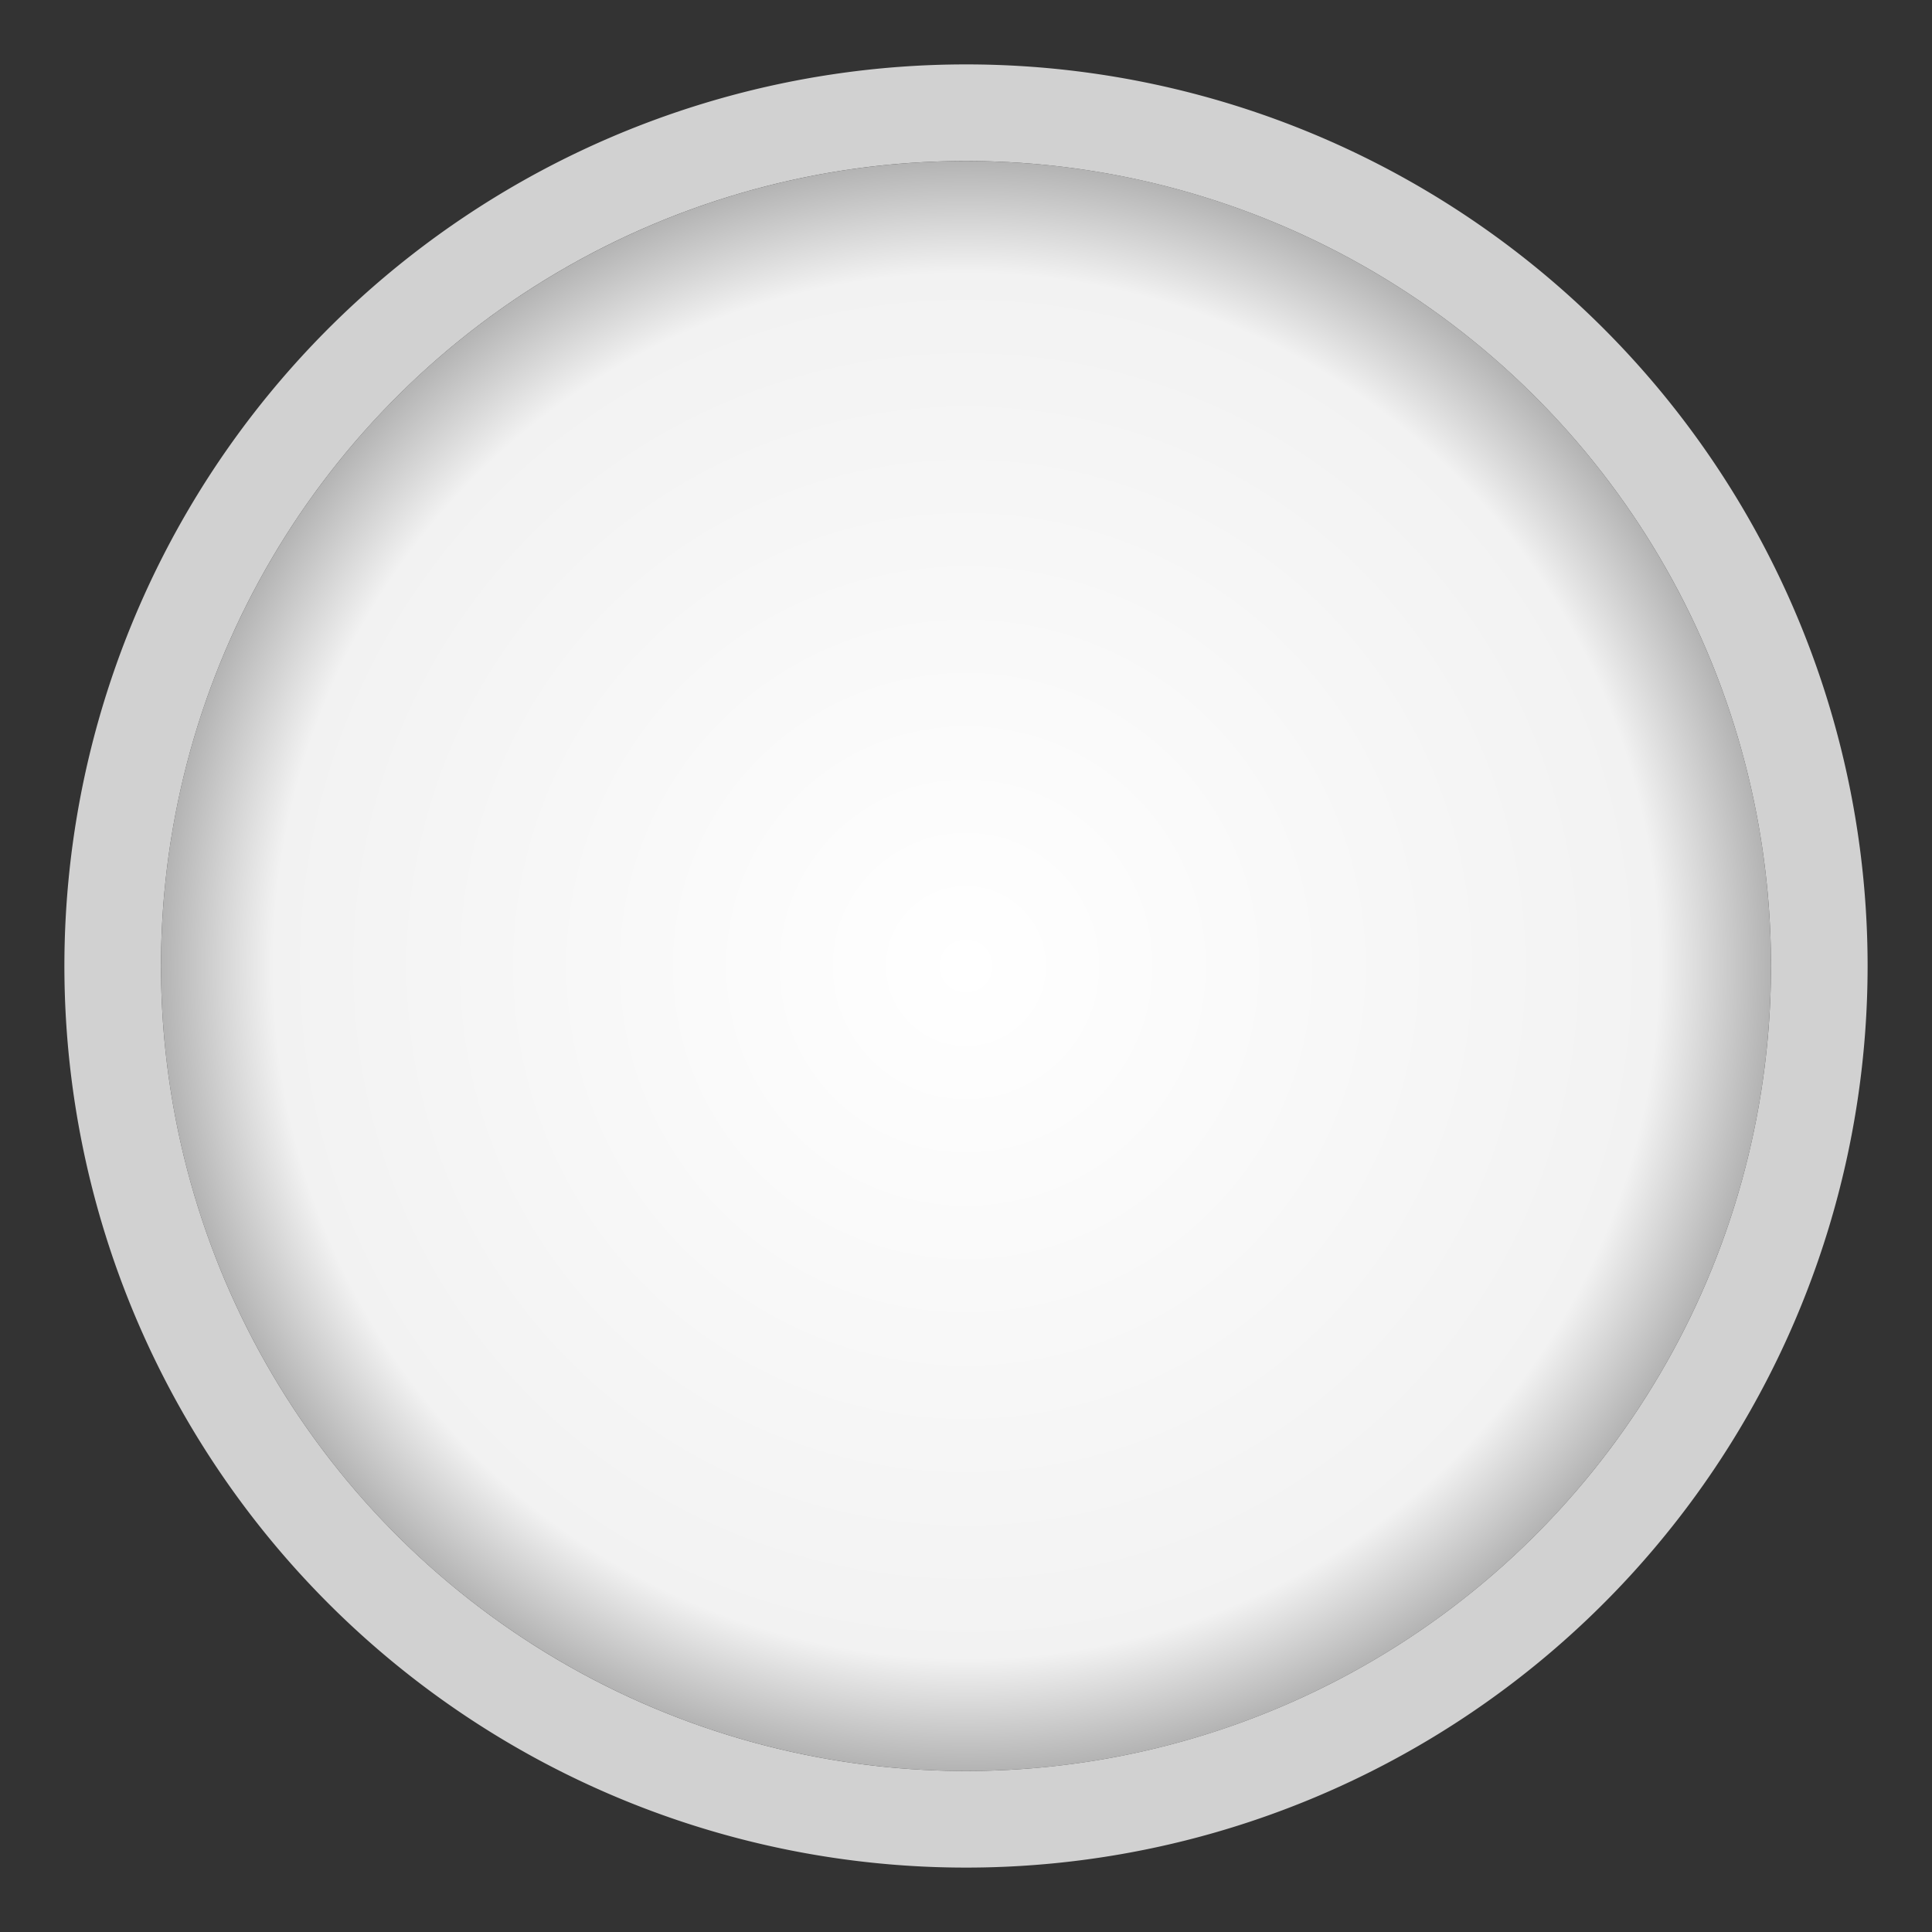
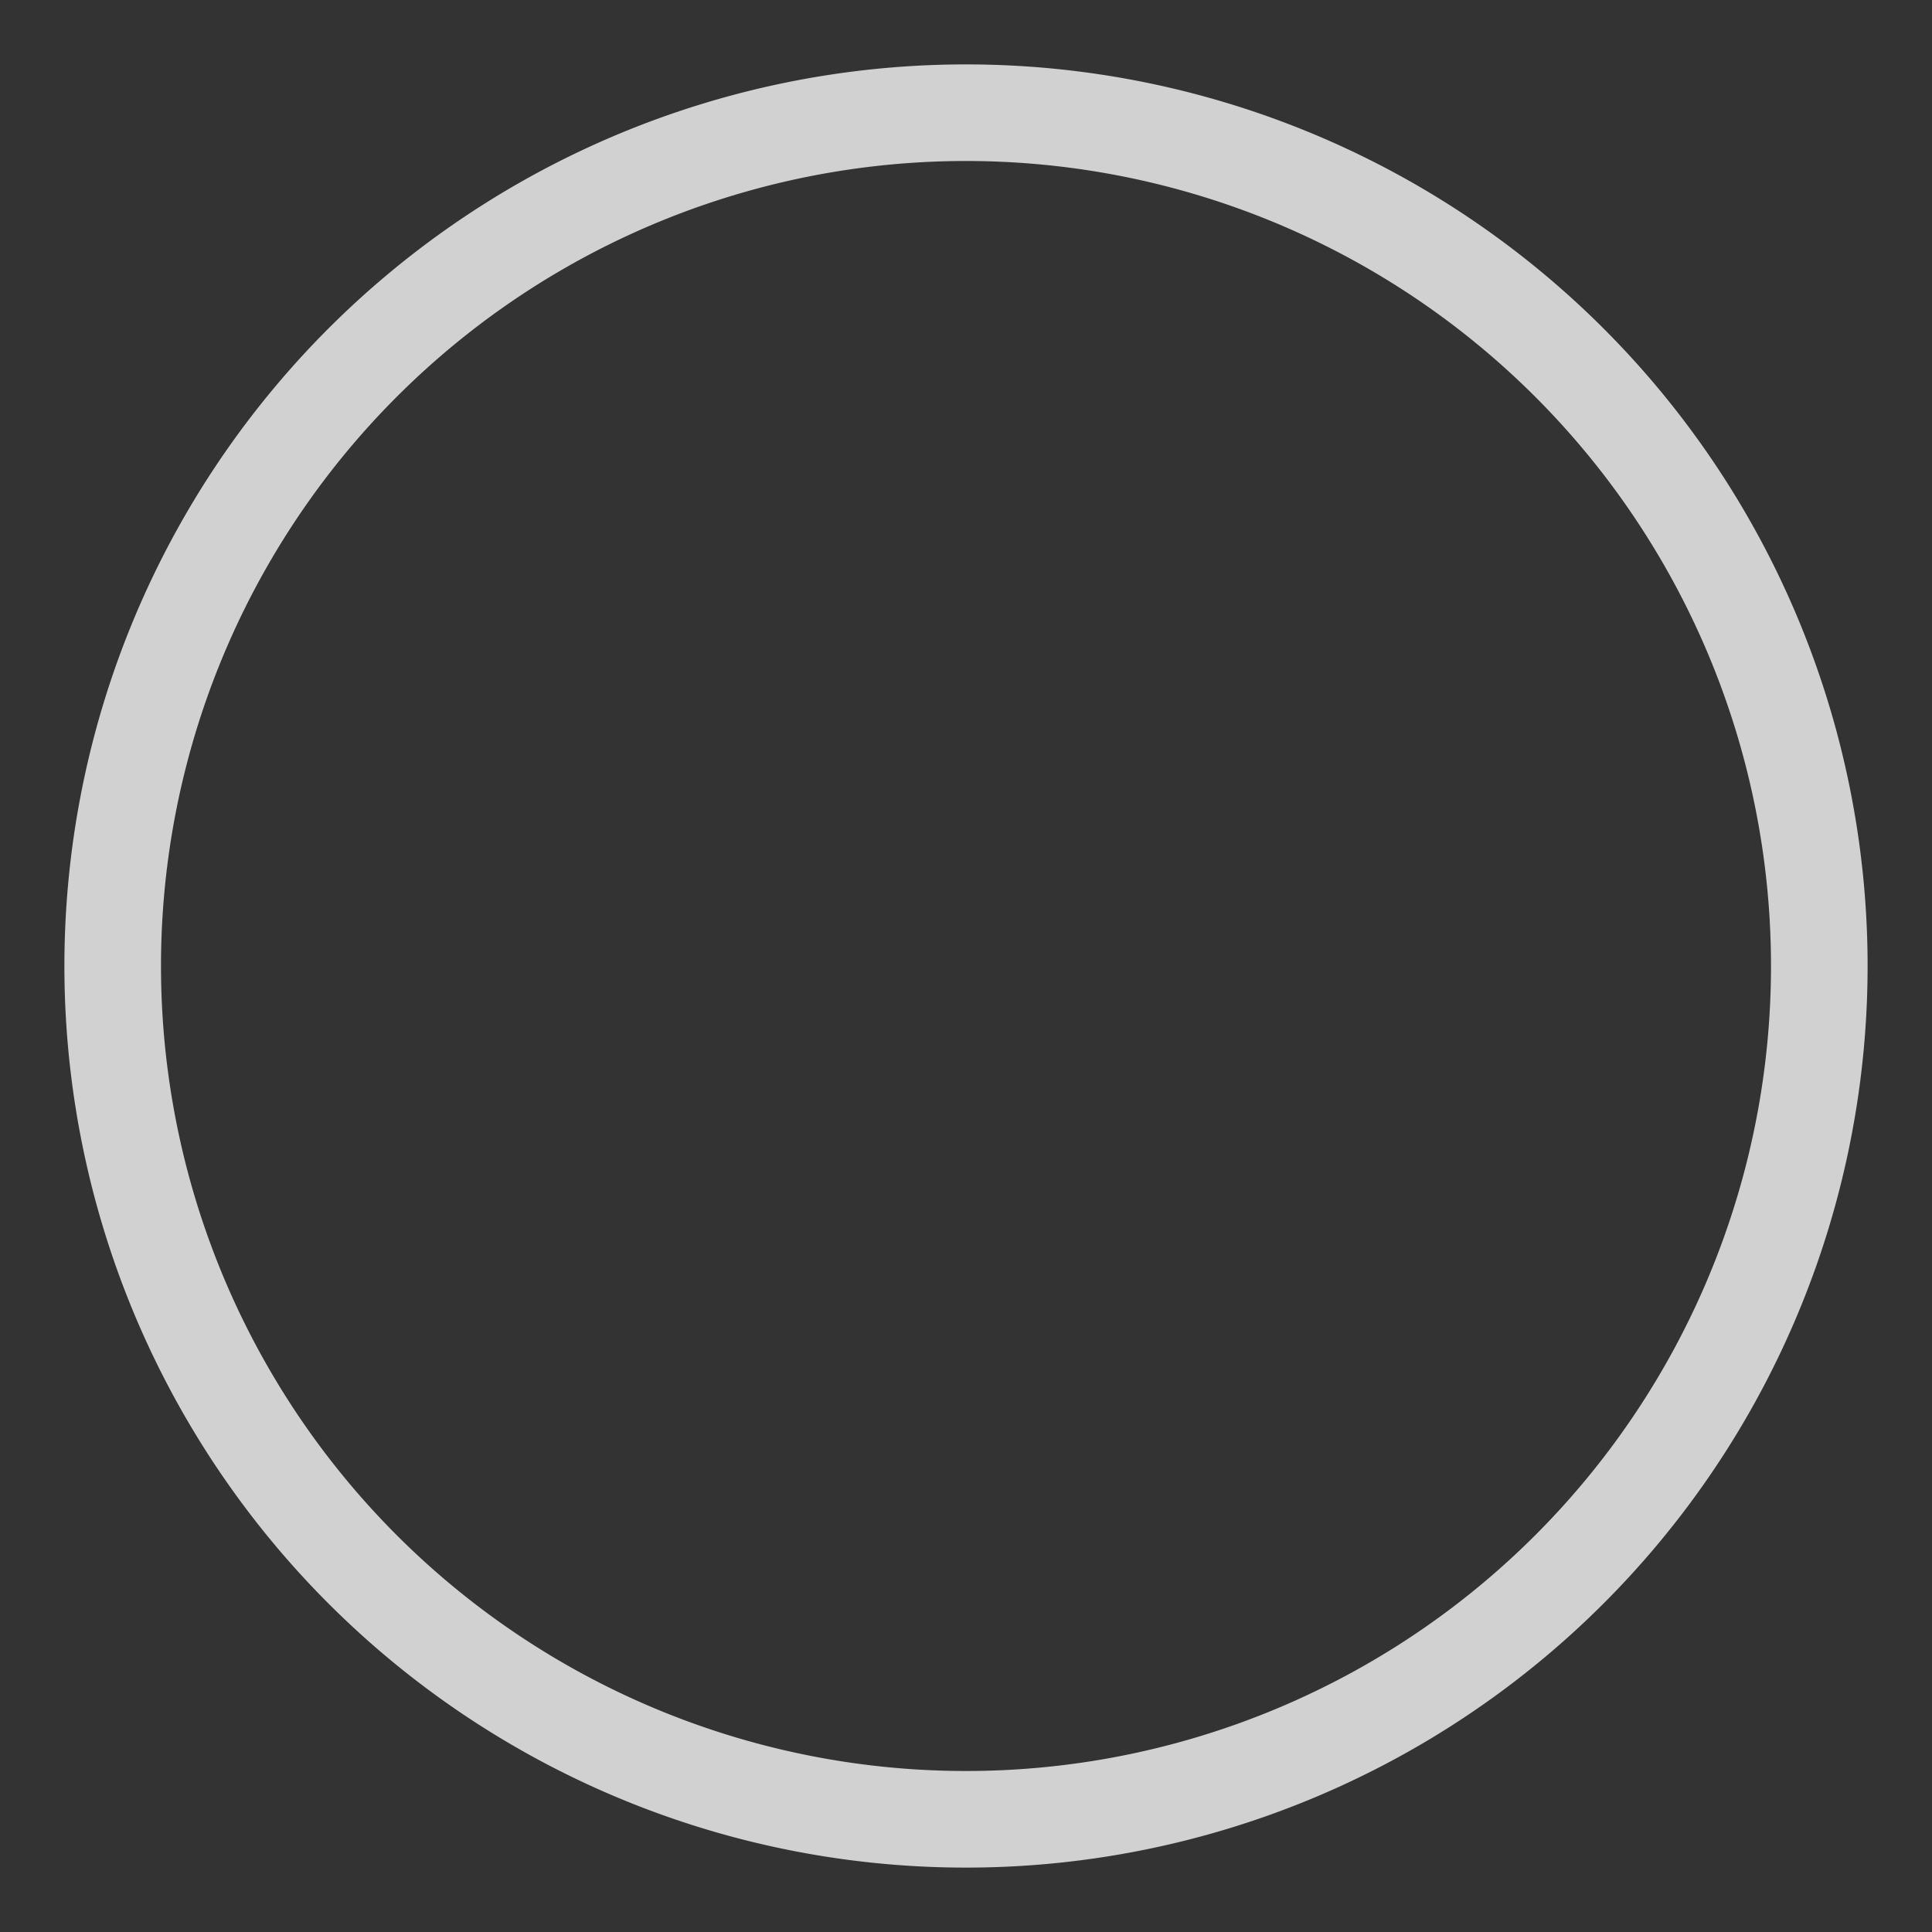
<svg xmlns="http://www.w3.org/2000/svg" id="Livello_1" data-name="Livello 1" viewBox="0 0 30 30">
  <rect x="0" y="0" width="30" height="30" fill="#333333" stroke="none" />
  <defs>
    <style>.cls-1{fill:url(#Sfumatura_senza_nome_37);}.cls-2{fill:#d1d1d1;}</style>
    <radialGradient id="Sfumatura_senza_nome_37" cx="15" cy="15" r="12.5" gradientUnits="userSpaceOnUse">
      <stop offset="0" stop-color="#fff" />
      <stop offset="0.86" stop-color="#f2f2f2" />
      <stop offset="1" stop-color="#b3b3b3" />
    </radialGradient>
  </defs>
-   <circle class="cls-1" cx="15" cy="15" r="12.5" />
  <path class="cls-2" d="M15,2.5A12.5,12.5,0,1,1,2.5,15,12.5,12.5,0,0,1,15,2.5M15,1A14,14,0,1,0,29,15,14,14,0,0,0,15,1Z" />
</svg>